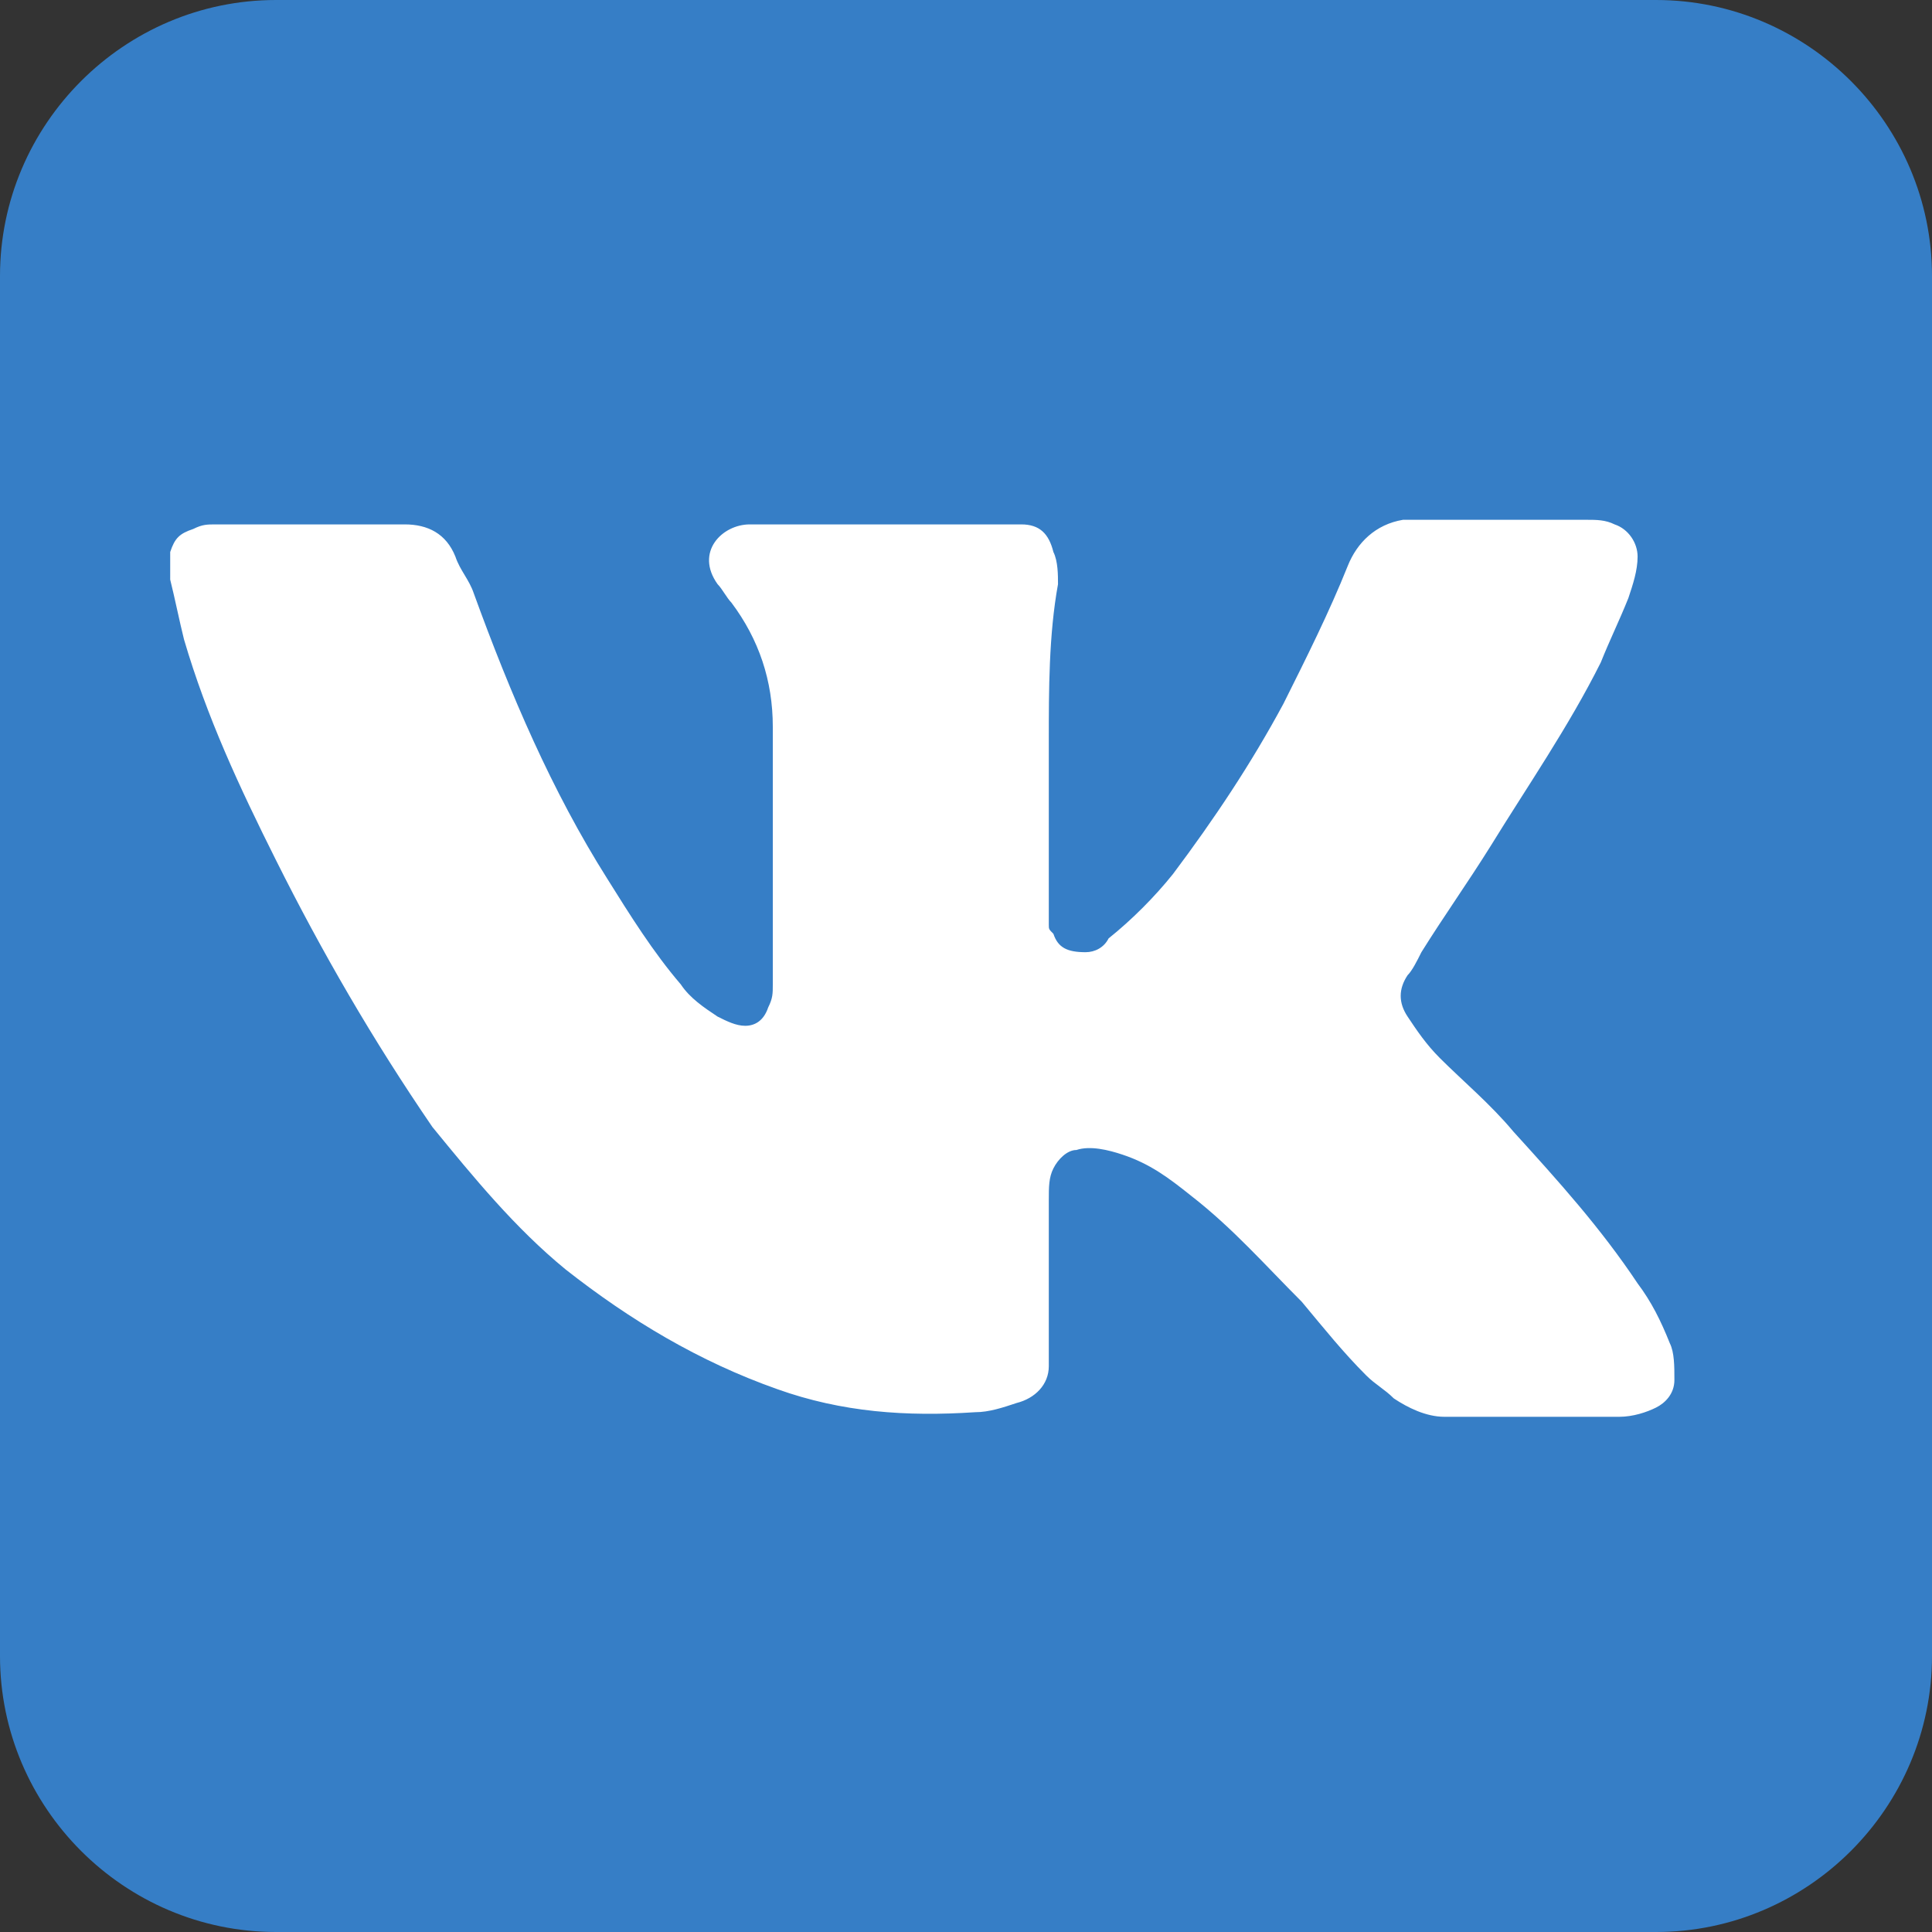
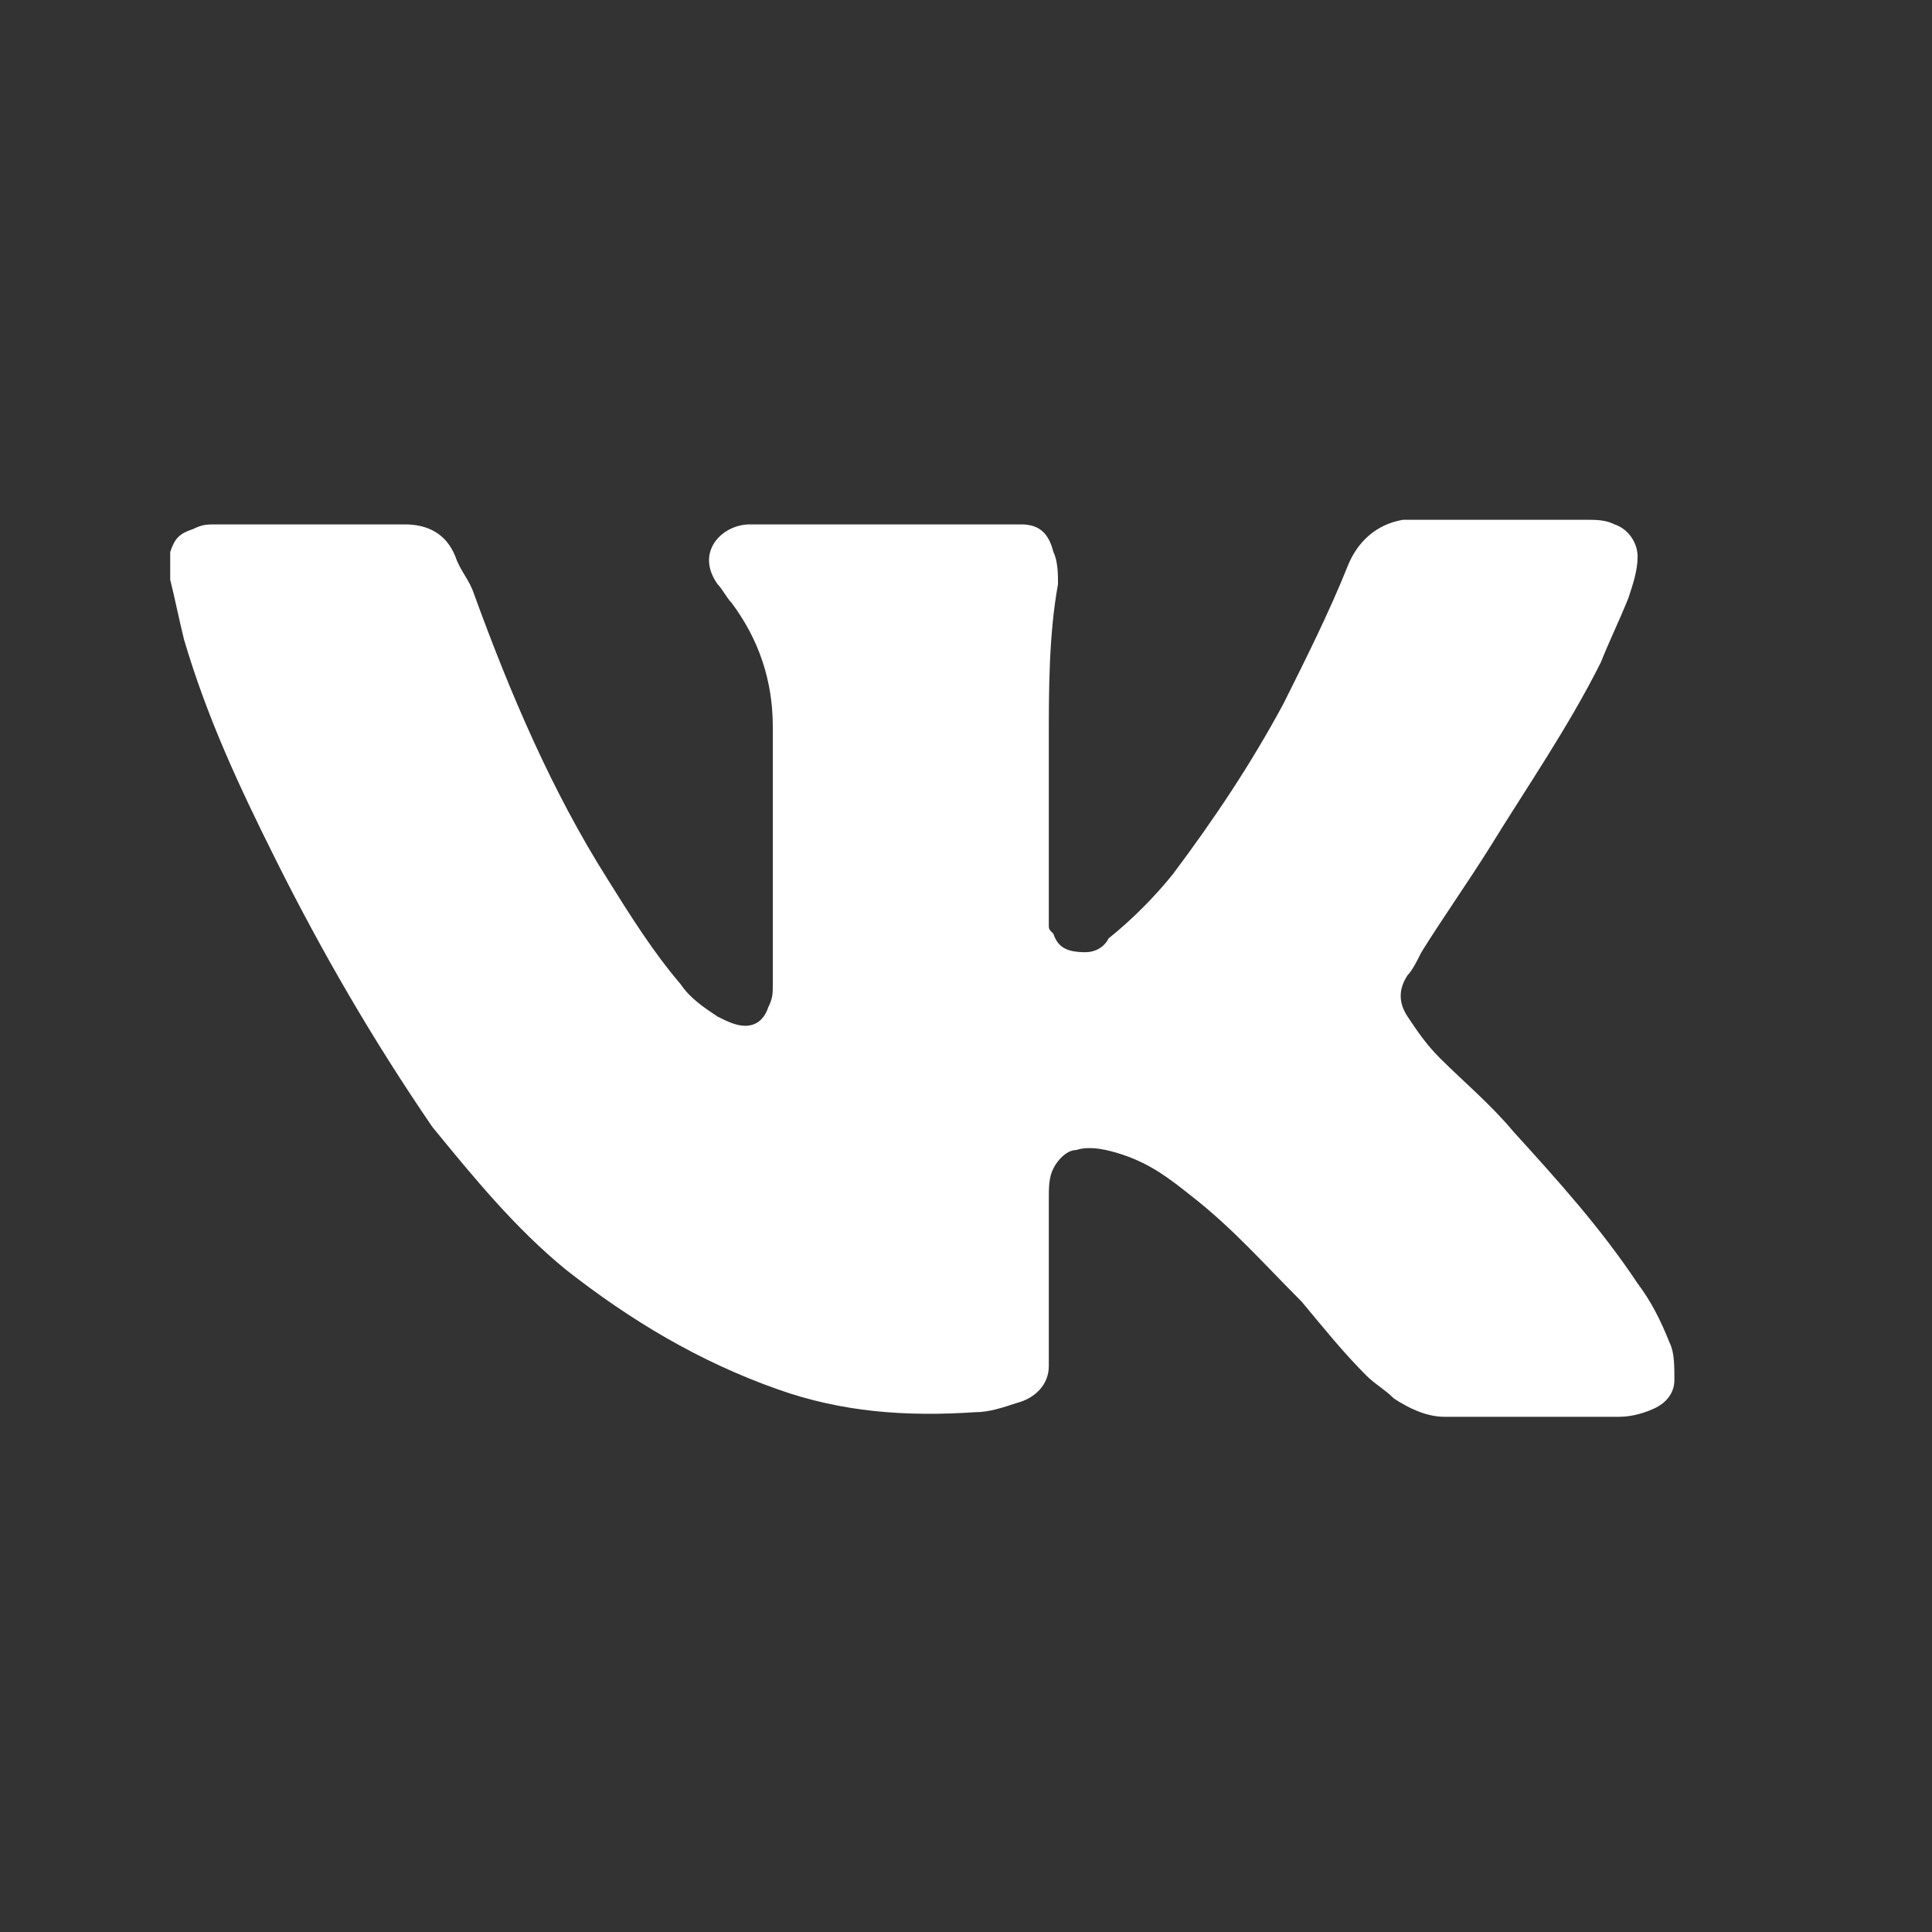
<svg xmlns="http://www.w3.org/2000/svg" width="42" height="42" viewBox="0 0 42 42" fill="none">
  <rect x="0" y="0" width="42" height="42" fill="#333333" stroke="none" />
-   <path d="M36 42H6C2.7 42 0 39.3 0 36V6C0 2.7 2.7 0 6 0H36C39.3 0 42 2.7 42 6V36C42 39.3 39.3 42 36 42Z" fill="#367EC6" />
  <path d="M22.8 16.1C22.8 17.3 22.8 18.4 22.8 19.6C22.8 19.8 22.8 19.9 22.8 20.1C22.8 20.2 22.8 20.2 22.9 20.3C23 20.6 23.2 20.7 23.6 20.7C23.8 20.7 24 20.6 24.1 20.4C24.6 20 25.1 19.5 25.5 19C26.4 17.8 27.2 16.6 27.9 15.3C28.4 14.3 28.9 13.3 29.3 12.3C29.5 11.8 29.9 11.4 30.5 11.3C30.6 11.3 30.8 11.3 30.9 11.3C32.1 11.3 33.3 11.3 34.5 11.3C34.7 11.3 34.9 11.3 35.1 11.4C35.4 11.5 35.6 11.8 35.6 12.1C35.6 12.4 35.5 12.7 35.4 13C35.2 13.5 35 13.9 34.8 14.4C34.1 15.8 33.2 17.1 32.4 18.4C31.9 19.2 31.4 19.9 30.9 20.7C30.8 20.9 30.7 21.1 30.6 21.2C30.4 21.5 30.4 21.8 30.6 22.1C30.8 22.4 31 22.7 31.3 23C31.8 23.5 32.4 24 32.9 24.6C33.9 25.7 34.8 26.7 35.6 27.9C35.9 28.3 36.1 28.7 36.3 29.2C36.4 29.4 36.4 29.7 36.4 30C36.4 30.3 36.2 30.5 36 30.6C35.8 30.7 35.5 30.8 35.2 30.8C33.9 30.8 32.7 30.8 31.4 30.8C31 30.8 30.6 30.6 30.3 30.4C30.1 30.2 29.9 30.1 29.7 29.9C29.2 29.4 28.8 28.9 28.3 28.3C27.5 27.5 26.8 26.7 25.9 26C25.4 25.6 25 25.3 24.4 25.1C24.1 25 23.7 24.9 23.4 25C23.2 25 23 25.2 22.9 25.4C22.8 25.6 22.8 25.8 22.8 26.1C22.8 26.7 22.8 27.3 22.8 28C22.8 28.5 22.8 29 22.8 29.4C22.8 29.5 22.8 29.6 22.8 29.7C22.8 30.1 22.5 30.4 22.1 30.5C21.8 30.6 21.5 30.7 21.2 30.7C19.7 30.8 18.3 30.7 16.9 30.2C15.2 29.6 13.7 28.7 12.3 27.6C11.2 26.7 10.3 25.6 9.4 24.5C8.1 22.6 7 20.7 6 18.7C5.2 17.1 4.5 15.6 4 13.9C3.9 13.5 3.8 13 3.7 12.6C3.7 12.4 3.7 12.2 3.7 12C3.8 11.7 3.9 11.6 4.2 11.5C4.4 11.4 4.5 11.4 4.7 11.4C4.9 11.4 5.1 11.4 5.3 11.4C6.3 11.4 7.4 11.4 8.4 11.4C8.5 11.4 8.6 11.4 8.8 11.4C9.3 11.4 9.7 11.6 9.9 12.1C10 12.4 10.2 12.6 10.3 12.9C11.1 15.1 12 17.2 13.2 19.1C13.7 19.9 14.2 20.7 14.8 21.4C15 21.7 15.3 21.9 15.6 22.1C15.8 22.2 16 22.3 16.2 22.3C16.4 22.3 16.6 22.2 16.7 21.9C16.8 21.7 16.8 21.6 16.8 21.4C16.8 21.2 16.8 21 16.8 20.8C16.8 19.1 16.8 17.5 16.8 15.8C16.8 14.8 16.5 13.9 15.9 13.1C15.8 13 15.7 12.8 15.6 12.7C15.1 12 15.7 11.4 16.3 11.4C16.4 11.4 16.4 11.4 16.5 11.4C18.3 11.4 20.1 11.4 21.8 11.4C21.9 11.4 22 11.4 22.2 11.4C22.6 11.4 22.8 11.6 22.9 12C23 12.2 23 12.5 23 12.7C22.8 13.8 22.8 15 22.8 16.1Z" fill="white" />
</svg>